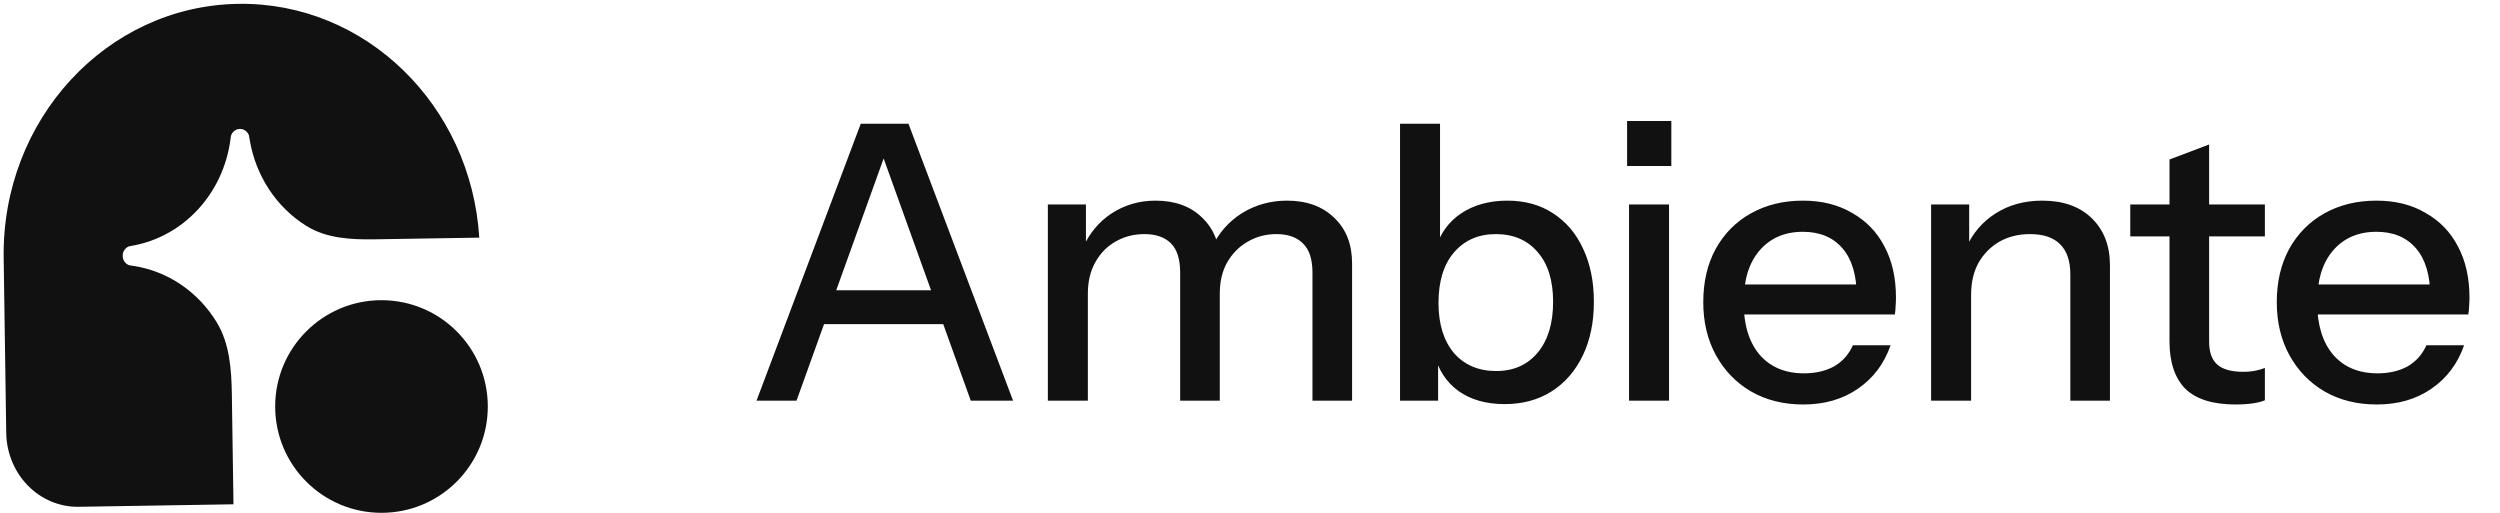
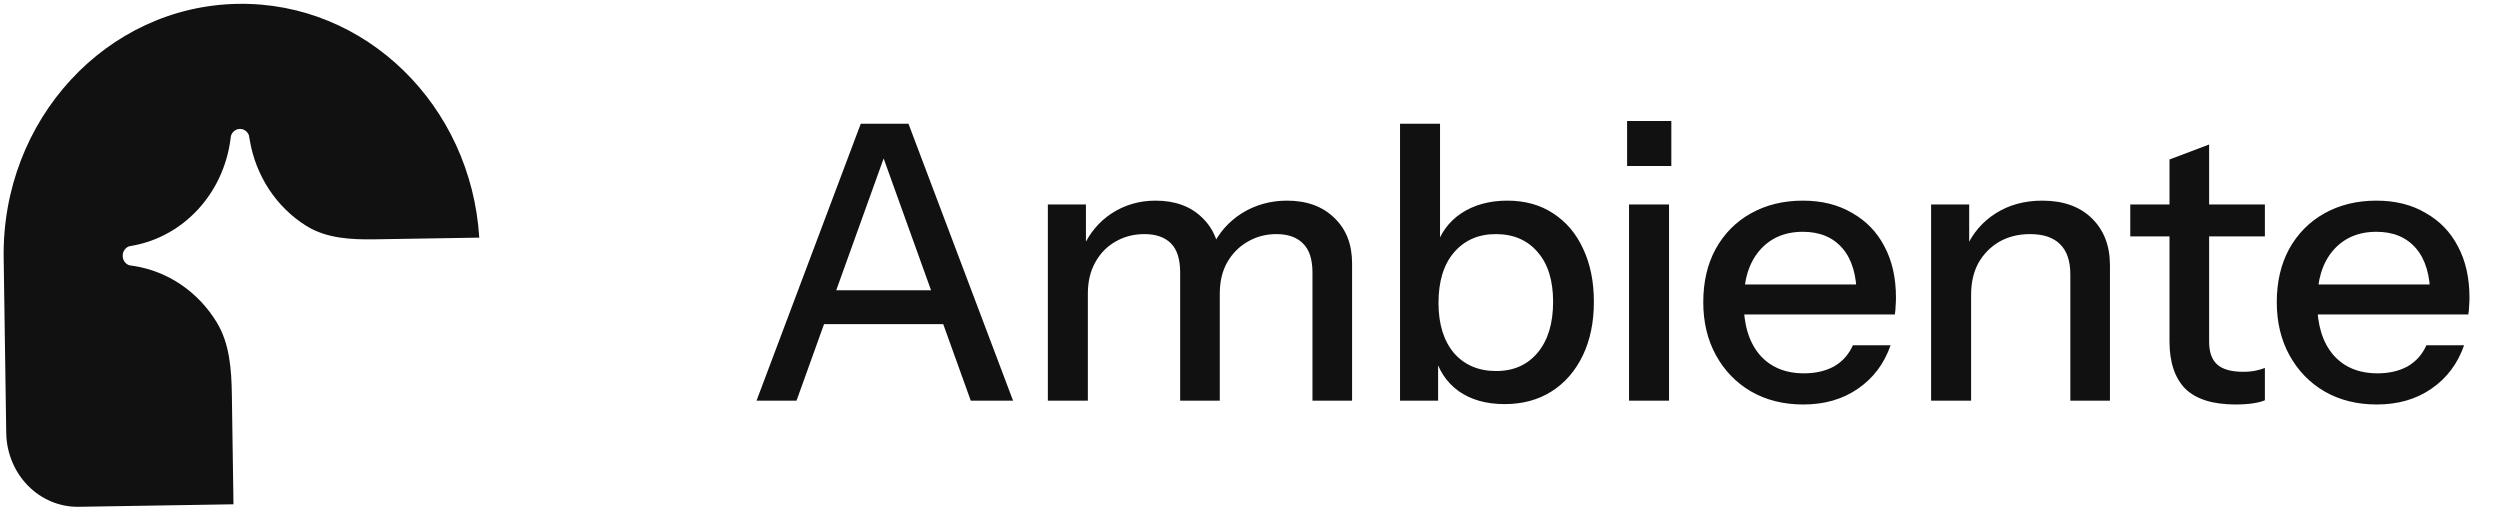
<svg xmlns="http://www.w3.org/2000/svg" width="156" height="32" viewBox="0 0 156 32" fill="none">
  <path d="M14.853 0.24C6.65 0.373 0.103 7.468 0.229 16.089L0.389 27.014C0.407 28.256 0.894 29.439 1.743 30.304C2.591 31.169 3.732 31.644 4.914 31.624L14.569 31.468L14.468 24.621C14.445 23.059 14.331 21.442 13.531 20.124C12.959 19.18 12.2 18.377 11.307 17.768C10.413 17.159 9.405 16.76 8.351 16.596L8.066 16.553C7.948 16.512 7.845 16.434 7.772 16.33C7.698 16.225 7.657 16.099 7.655 15.968C7.654 15.838 7.69 15.711 7.761 15.604C7.831 15.496 7.932 15.415 8.049 15.371L8.332 15.318C9.864 15.03 11.271 14.243 12.354 13.069C13.438 11.895 14.143 10.393 14.37 8.775L14.412 8.476C14.45 8.352 14.524 8.243 14.624 8.166C14.724 8.089 14.844 8.046 14.968 8.044C15.092 8.042 15.213 8.081 15.315 8.155C15.417 8.229 15.494 8.335 15.536 8.457L15.587 8.755C15.774 9.857 16.186 10.903 16.792 11.823C17.399 12.743 18.186 13.516 19.102 14.088C20.379 14.887 21.921 14.957 23.408 14.933L29.906 14.828C29.397 6.576 22.807 0.111 14.853 0.24Z" fill="#111111" />
-   <circle cx="23.805" cy="25.366" r="6.634" fill="#111111" />
-   <path d="M47.208 25L53.712 7.72H55.919L49.703 25H47.208ZM60.575 25L54.359 7.72H56.688L63.215 25H60.575ZM50.495 18.112H59.76V20.224H50.495V18.112ZM65.386 25V12.76H67.762V15.64H67.882V25H65.386ZM73.642 25V17.008C73.642 16.176 73.45 15.568 73.066 15.184C72.682 14.8 72.13 14.608 71.41 14.608C70.738 14.608 70.13 14.768 69.586 15.088C69.058 15.392 68.642 15.824 68.338 16.384C68.034 16.928 67.882 17.576 67.882 18.328L67.57 15.472C67.97 14.56 68.57 13.84 69.37 13.312C70.186 12.784 71.098 12.52 72.106 12.52C73.322 12.52 74.29 12.872 75.01 13.576C75.746 14.28 76.114 15.208 76.114 16.36V25H73.642ZM81.898 25V17.008C81.898 16.176 81.698 15.568 81.298 15.184C80.914 14.8 80.362 14.608 79.642 14.608C78.986 14.608 78.386 14.768 77.842 15.088C77.314 15.392 76.89 15.824 76.57 16.384C76.266 16.928 76.114 17.576 76.114 18.328L75.61 15.472C76.026 14.56 76.65 13.84 77.482 13.312C78.33 12.784 79.274 12.52 80.314 12.52C81.546 12.52 82.53 12.88 83.266 13.6C84.002 14.304 84.37 15.248 84.37 16.432V25H81.898ZM93.89 25.216C92.738 25.216 91.778 24.944 91.01 24.4C90.242 23.84 89.738 23.064 89.498 22.072L89.738 22.024V25H87.362V7.72H89.858V15.568L89.594 15.496C89.866 14.568 90.394 13.84 91.178 13.312C91.978 12.784 92.938 12.52 94.058 12.52C95.162 12.52 96.114 12.784 96.914 13.312C97.73 13.84 98.354 14.576 98.786 15.52C99.234 16.464 99.458 17.568 99.458 18.832C99.458 20.112 99.226 21.232 98.762 22.192C98.298 23.152 97.65 23.896 96.818 24.424C95.986 24.952 95.01 25.216 93.89 25.216ZM93.362 23.152C94.45 23.152 95.314 22.768 95.954 22C96.594 21.232 96.914 20.176 96.914 18.832C96.914 17.504 96.594 16.472 95.954 15.736C95.314 14.984 94.442 14.608 93.338 14.608C92.25 14.608 91.378 14.992 90.722 15.76C90.082 16.512 89.762 17.56 89.762 18.904C89.762 20.216 90.082 21.256 90.722 22.024C91.378 22.776 92.258 23.152 93.362 23.152ZM101.651 25V12.76H104.147V25H101.651ZM101.531 10.36V7.552H104.291V10.36H101.531ZM112.524 25.24C111.292 25.24 110.204 24.968 109.26 24.424C108.332 23.88 107.604 23.128 107.076 22.168C106.548 21.208 106.284 20.104 106.284 18.856C106.284 17.592 106.54 16.488 107.052 15.544C107.58 14.584 108.316 13.84 109.26 13.312C110.204 12.784 111.284 12.52 112.5 12.52C113.684 12.52 114.708 12.776 115.572 13.288C116.452 13.784 117.124 14.48 117.588 15.376C118.068 16.272 118.308 17.336 118.308 18.568C118.308 18.76 118.3 18.944 118.284 19.12C118.284 19.28 118.268 19.448 118.236 19.624H107.964V17.752H116.484L115.86 18.496C115.86 17.184 115.564 16.184 114.972 15.496C114.38 14.808 113.556 14.464 112.5 14.464C111.364 14.464 110.46 14.856 109.788 15.64C109.132 16.408 108.804 17.48 108.804 18.856C108.804 20.248 109.132 21.336 109.788 22.12C110.46 22.904 111.388 23.296 112.572 23.296C113.292 23.296 113.916 23.152 114.444 22.864C114.972 22.56 115.364 22.12 115.62 21.544H117.972C117.572 22.696 116.892 23.6 115.932 24.256C114.988 24.912 113.852 25.24 112.524 25.24ZM120.501 25V12.76H122.877V15.64H122.997V25H120.501ZM129.189 25V17.128C129.189 16.28 128.973 15.648 128.541 15.232C128.125 14.816 127.501 14.608 126.669 14.608C125.949 14.608 125.309 14.768 124.749 15.088C124.205 15.408 123.773 15.848 123.453 16.408C123.149 16.968 122.997 17.632 122.997 18.4L122.685 15.472C123.085 14.56 123.701 13.84 124.533 13.312C125.365 12.784 126.333 12.52 127.437 12.52C128.749 12.52 129.781 12.888 130.533 13.624C131.285 14.36 131.661 15.336 131.661 16.552V25H129.189ZM139.505 25.24C138.081 25.24 137.033 24.912 136.361 24.256C135.705 23.584 135.377 22.6 135.377 21.304V9.952L137.849 9.016V21.328C137.849 21.968 138.017 22.44 138.353 22.744C138.689 23.048 139.233 23.2 139.985 23.2C140.273 23.2 140.529 23.176 140.753 23.128C140.977 23.08 141.169 23.024 141.329 22.96V24.976C141.153 25.056 140.905 25.12 140.585 25.168C140.265 25.216 139.905 25.24 139.505 25.24ZM132.929 14.752V12.76H141.329V14.752H132.929ZM148.311 25.24C147.079 25.24 145.991 24.968 145.047 24.424C144.119 23.88 143.391 23.128 142.863 22.168C142.335 21.208 142.071 20.104 142.071 18.856C142.071 17.592 142.327 16.488 142.839 15.544C143.367 14.584 144.103 13.84 145.047 13.312C145.991 12.784 147.071 12.52 148.287 12.52C149.471 12.52 150.495 12.776 151.359 13.288C152.239 13.784 152.911 14.48 153.375 15.376C153.855 16.272 154.095 17.336 154.095 18.568C154.095 18.76 154.087 18.944 154.071 19.12C154.071 19.28 154.055 19.448 154.023 19.624H143.751V17.752H152.271L151.647 18.496C151.647 17.184 151.351 16.184 150.759 15.496C150.167 14.808 149.343 14.464 148.287 14.464C147.151 14.464 146.247 14.856 145.575 15.64C144.919 16.408 144.591 17.48 144.591 18.856C144.591 20.248 144.919 21.336 145.575 22.12C146.247 22.904 147.175 23.296 148.359 23.296C149.079 23.296 149.703 23.152 150.231 22.864C150.759 22.56 151.151 22.12 151.407 21.544H153.759C153.359 22.696 152.679 23.6 151.719 24.256C150.775 24.912 149.639 25.24 148.311 25.24Z" fill="#111111" />
+   <path d="M47.208 25L53.712 7.72H55.919L49.703 25H47.208ZM60.575 25L54.359 7.72H56.688L63.215 25H60.575ZM50.495 18.112H59.76V20.224H50.495V18.112ZM65.386 25V12.76H67.762V15.64H67.882V25H65.386ZM73.642 25V17.008C73.642 16.176 73.45 15.568 73.066 15.184C72.682 14.8 72.13 14.608 71.41 14.608C70.738 14.608 70.13 14.768 69.586 15.088C69.058 15.392 68.642 15.824 68.338 16.384C68.034 16.928 67.882 17.576 67.882 18.328L67.57 15.472C67.97 14.56 68.57 13.84 69.37 13.312C70.186 12.784 71.098 12.52 72.106 12.52C73.322 12.52 74.29 12.872 75.01 13.576C75.746 14.28 76.114 15.208 76.114 16.36V25H73.642ZM81.898 25V17.008C81.898 16.176 81.698 15.568 81.298 15.184C80.914 14.8 80.362 14.608 79.642 14.608C78.986 14.608 78.386 14.768 77.842 15.088C77.314 15.392 76.89 15.824 76.57 16.384C76.266 16.928 76.114 17.576 76.114 18.328L75.61 15.472C76.026 14.56 76.65 13.84 77.482 13.312C78.33 12.784 79.274 12.52 80.314 12.52C81.546 12.52 82.53 12.88 83.266 13.6C84.002 14.304 84.37 15.248 84.37 16.432V25H81.898ZM93.89 25.216C92.738 25.216 91.778 24.944 91.01 24.4C90.242 23.84 89.738 23.064 89.498 22.072L89.738 22.024V25H87.362V7.72H89.858V15.568L89.594 15.496C89.866 14.568 90.394 13.84 91.178 13.312C91.978 12.784 92.938 12.52 94.058 12.52C95.162 12.52 96.114 12.784 96.914 13.312C97.73 13.84 98.354 14.576 98.786 15.52C99.234 16.464 99.458 17.568 99.458 18.832C99.458 20.112 99.226 21.232 98.762 22.192C98.298 23.152 97.65 23.896 96.818 24.424C95.986 24.952 95.01 25.216 93.89 25.216ZM93.362 23.152C94.45 23.152 95.314 22.768 95.954 22C96.594 21.232 96.914 20.176 96.914 18.832C96.914 17.504 96.594 16.472 95.954 15.736C95.314 14.984 94.442 14.608 93.338 14.608C92.25 14.608 91.378 14.992 90.722 15.76C90.082 16.512 89.762 17.56 89.762 18.904C89.762 20.216 90.082 21.256 90.722 22.024C91.378 22.776 92.258 23.152 93.362 23.152ZM101.651 25V12.76H104.147V25ZM101.531 10.36V7.552H104.291V10.36H101.531ZM112.524 25.24C111.292 25.24 110.204 24.968 109.26 24.424C108.332 23.88 107.604 23.128 107.076 22.168C106.548 21.208 106.284 20.104 106.284 18.856C106.284 17.592 106.54 16.488 107.052 15.544C107.58 14.584 108.316 13.84 109.26 13.312C110.204 12.784 111.284 12.52 112.5 12.52C113.684 12.52 114.708 12.776 115.572 13.288C116.452 13.784 117.124 14.48 117.588 15.376C118.068 16.272 118.308 17.336 118.308 18.568C118.308 18.76 118.3 18.944 118.284 19.12C118.284 19.28 118.268 19.448 118.236 19.624H107.964V17.752H116.484L115.86 18.496C115.86 17.184 115.564 16.184 114.972 15.496C114.38 14.808 113.556 14.464 112.5 14.464C111.364 14.464 110.46 14.856 109.788 15.64C109.132 16.408 108.804 17.48 108.804 18.856C108.804 20.248 109.132 21.336 109.788 22.12C110.46 22.904 111.388 23.296 112.572 23.296C113.292 23.296 113.916 23.152 114.444 22.864C114.972 22.56 115.364 22.12 115.62 21.544H117.972C117.572 22.696 116.892 23.6 115.932 24.256C114.988 24.912 113.852 25.24 112.524 25.24ZM120.501 25V12.76H122.877V15.64H122.997V25H120.501ZM129.189 25V17.128C129.189 16.28 128.973 15.648 128.541 15.232C128.125 14.816 127.501 14.608 126.669 14.608C125.949 14.608 125.309 14.768 124.749 15.088C124.205 15.408 123.773 15.848 123.453 16.408C123.149 16.968 122.997 17.632 122.997 18.4L122.685 15.472C123.085 14.56 123.701 13.84 124.533 13.312C125.365 12.784 126.333 12.52 127.437 12.52C128.749 12.52 129.781 12.888 130.533 13.624C131.285 14.36 131.661 15.336 131.661 16.552V25H129.189ZM139.505 25.24C138.081 25.24 137.033 24.912 136.361 24.256C135.705 23.584 135.377 22.6 135.377 21.304V9.952L137.849 9.016V21.328C137.849 21.968 138.017 22.44 138.353 22.744C138.689 23.048 139.233 23.2 139.985 23.2C140.273 23.2 140.529 23.176 140.753 23.128C140.977 23.08 141.169 23.024 141.329 22.96V24.976C141.153 25.056 140.905 25.12 140.585 25.168C140.265 25.216 139.905 25.24 139.505 25.24ZM132.929 14.752V12.76H141.329V14.752H132.929ZM148.311 25.24C147.079 25.24 145.991 24.968 145.047 24.424C144.119 23.88 143.391 23.128 142.863 22.168C142.335 21.208 142.071 20.104 142.071 18.856C142.071 17.592 142.327 16.488 142.839 15.544C143.367 14.584 144.103 13.84 145.047 13.312C145.991 12.784 147.071 12.52 148.287 12.52C149.471 12.52 150.495 12.776 151.359 13.288C152.239 13.784 152.911 14.48 153.375 15.376C153.855 16.272 154.095 17.336 154.095 18.568C154.095 18.76 154.087 18.944 154.071 19.12C154.071 19.28 154.055 19.448 154.023 19.624H143.751V17.752H152.271L151.647 18.496C151.647 17.184 151.351 16.184 150.759 15.496C150.167 14.808 149.343 14.464 148.287 14.464C147.151 14.464 146.247 14.856 145.575 15.64C144.919 16.408 144.591 17.48 144.591 18.856C144.591 20.248 144.919 21.336 145.575 22.12C146.247 22.904 147.175 23.296 148.359 23.296C149.079 23.296 149.703 23.152 150.231 22.864C150.759 22.56 151.151 22.12 151.407 21.544H153.759C153.359 22.696 152.679 23.6 151.719 24.256C150.775 24.912 149.639 25.24 148.311 25.24Z" fill="#111111" />
</svg>